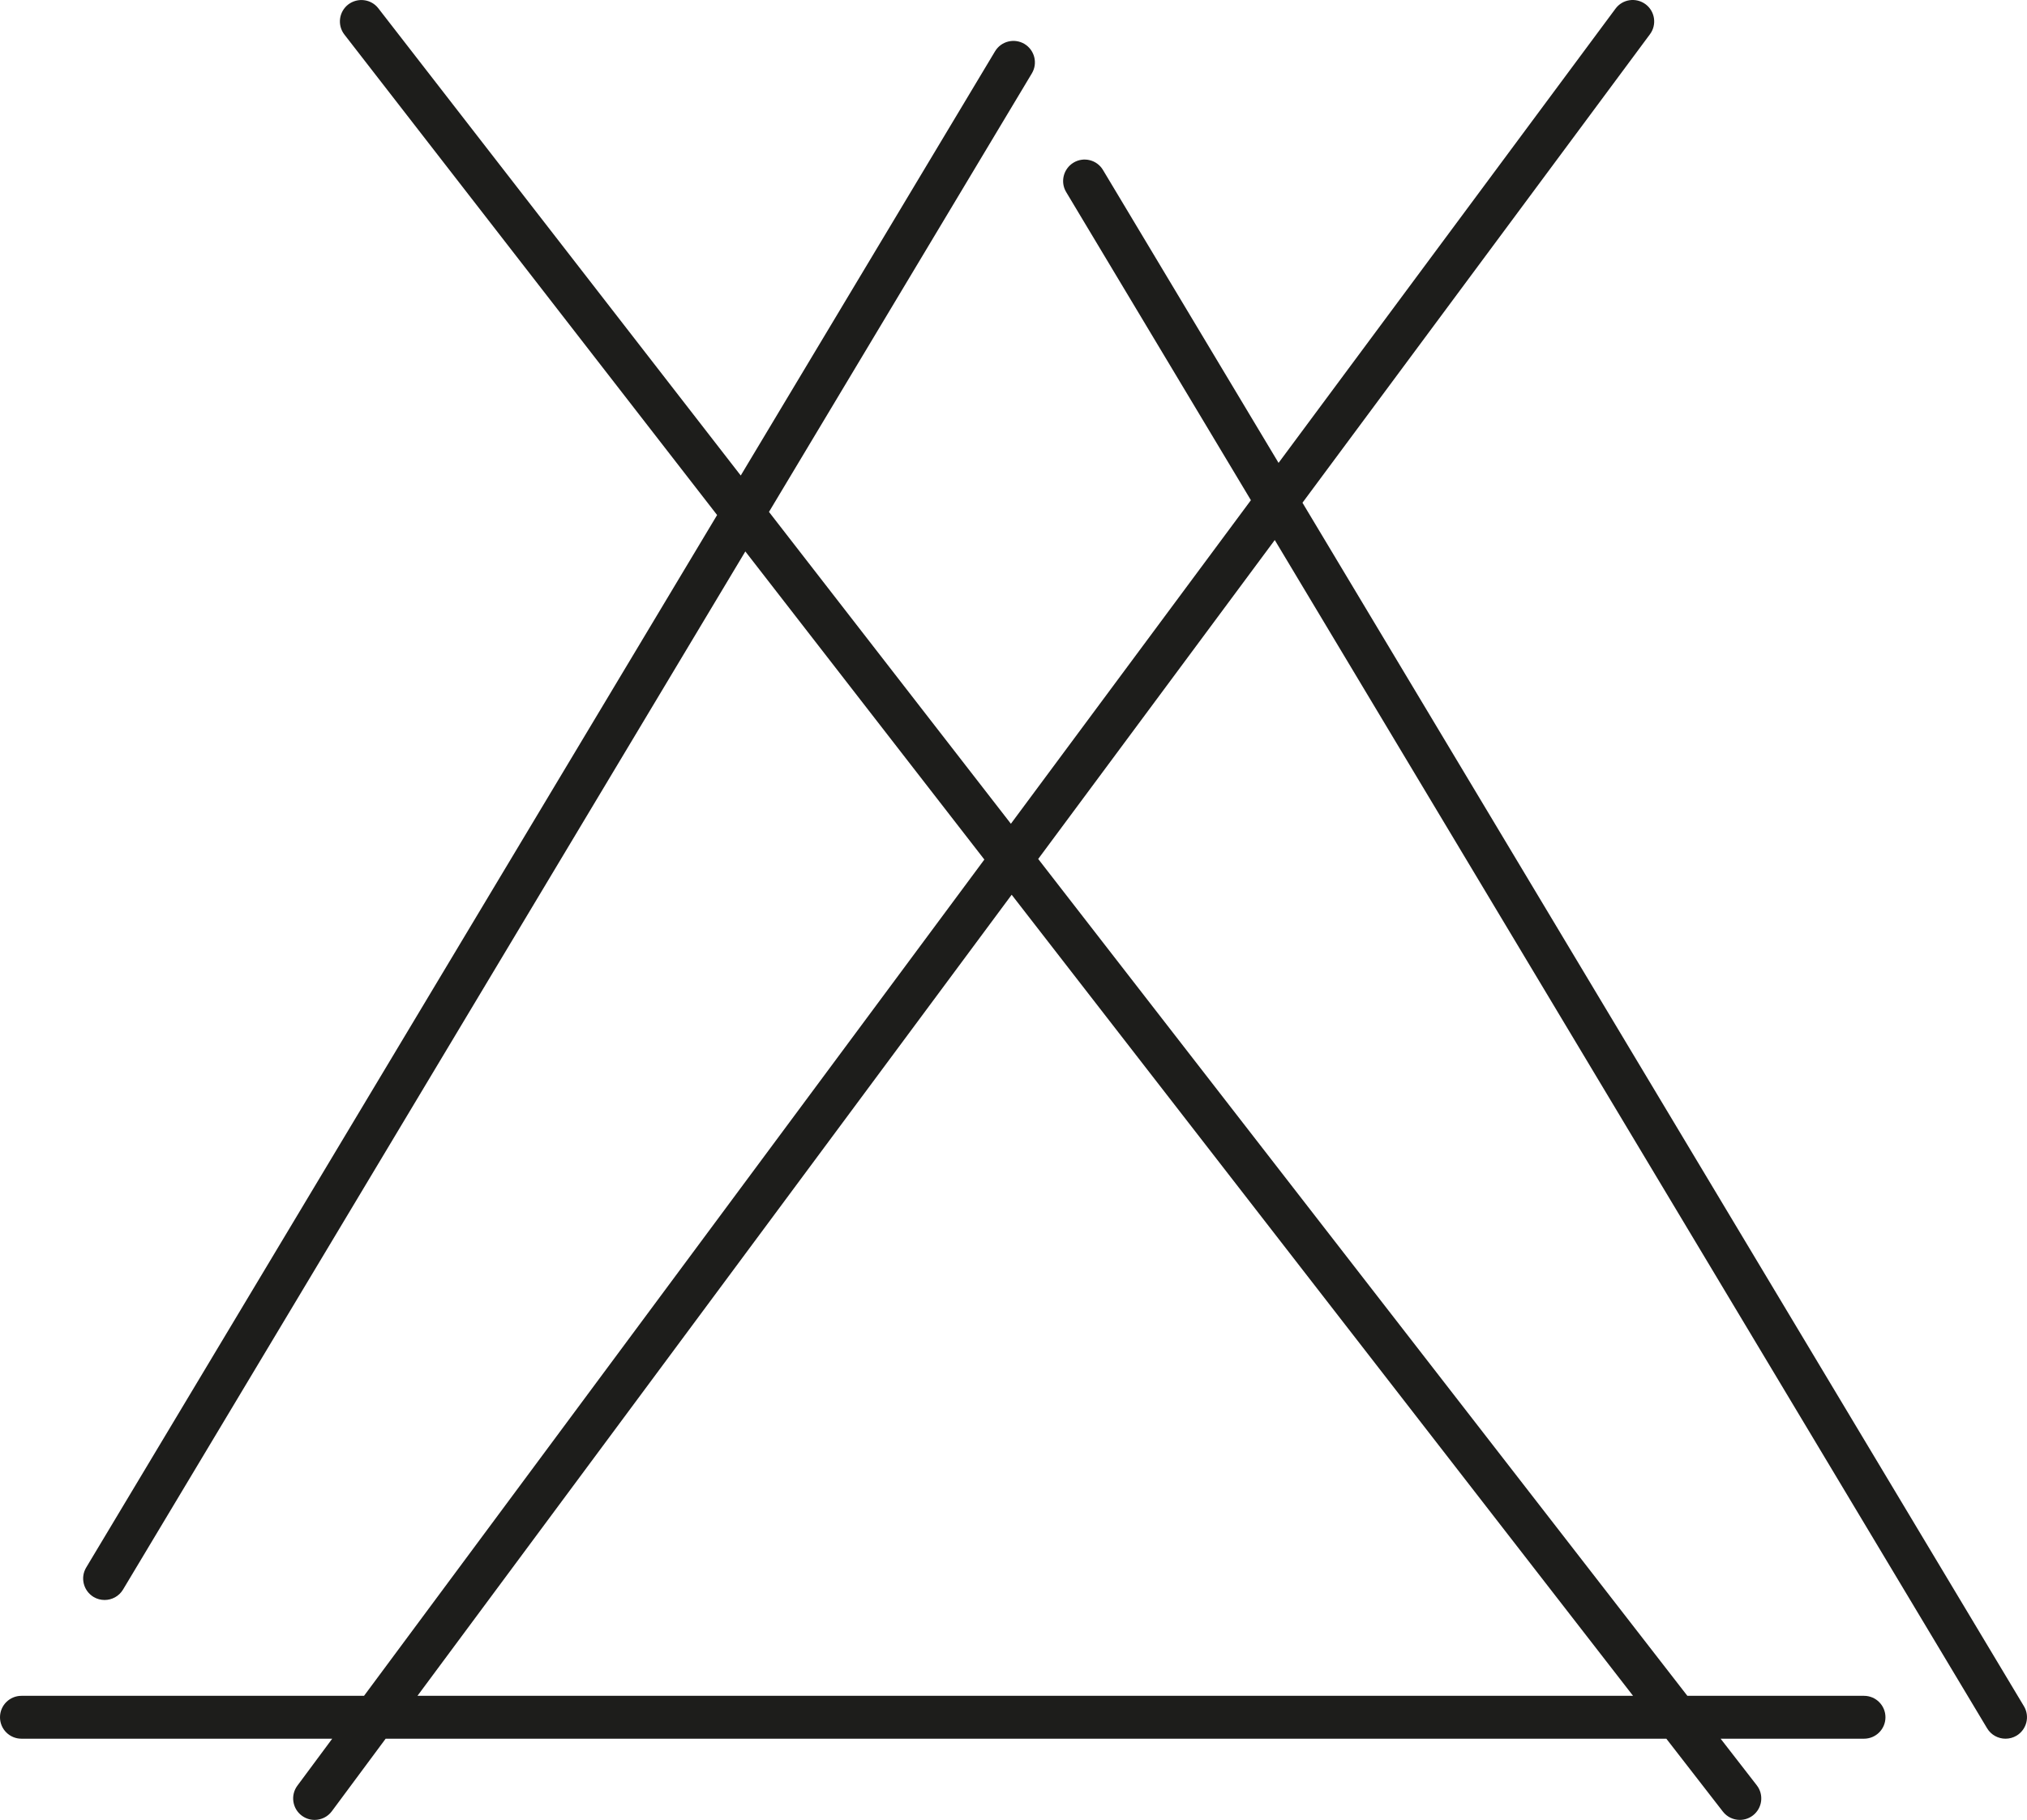
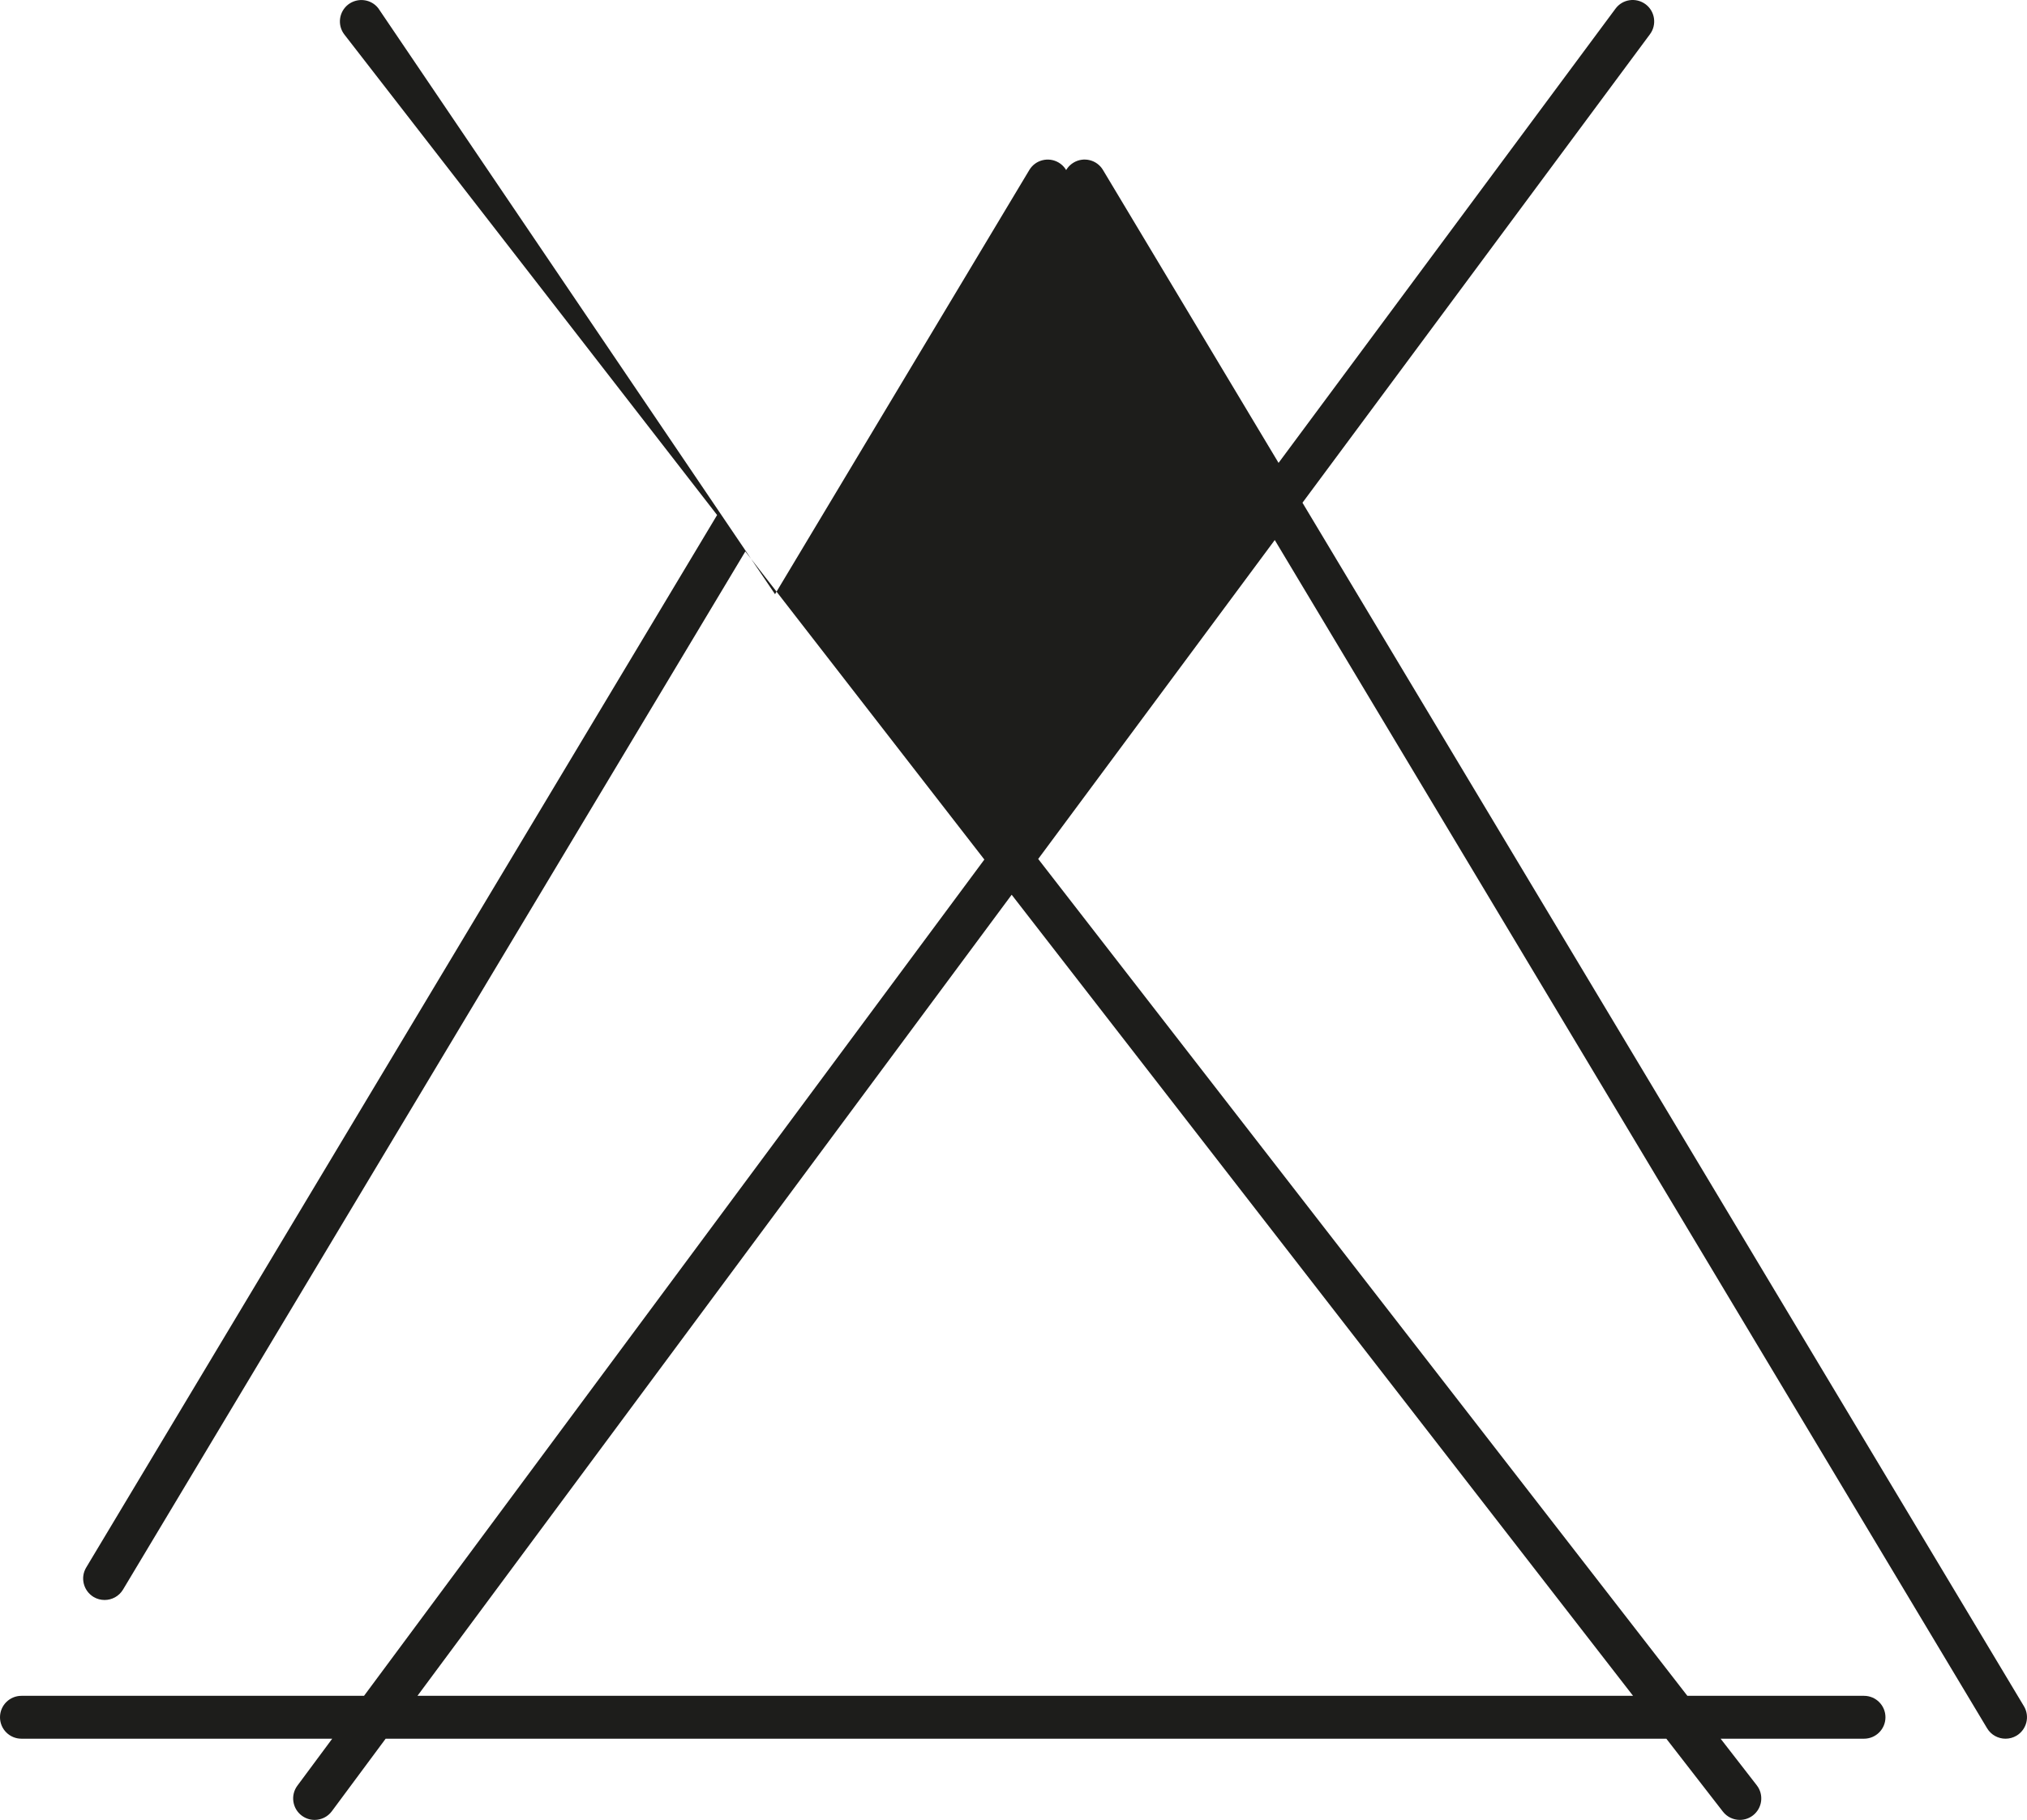
<svg xmlns="http://www.w3.org/2000/svg" viewBox="0 0 145.982 131.086" data-sanitized-data-name="Capa 1" data-name="Capa 1" id="Capa_1">
  <defs>
    <style>
      .cls-1 {
        fill: #1d1d1b;
        stroke-width: 0px;
      }
    </style>
  </defs>
-   <path d="M145.763,122.9l-51.961-86.689L118.829,2.465c.508-.684.365-1.653-.32-2.162-.687-.505-1.653-.368-2.162.32l-24.267,32.718-12.643-21.095c-.441-.742-1.397-.969-2.12-.534-.732.441-.972,1.391-.534,2.12l13.305,22.196-17.285,23.306-17.422-22.462,18.933-31.588c.438-.729.198-1.679-.534-2.12-.726-.432-1.679-.205-2.12.534l-18.313,30.553L27.247.598c-.521-.675-1.493-.79-2.168-.275-.675.524-.799,1.493-.275,2.168l26.841,34.606L6.207,112.907c-.438.729-.198,1.679.534,2.12.246.147.521.217.793.217.524,0,1.036-.265,1.327-.751L53.678,39.719l17.214,22.193-44.675,60.236H1.544c-.854,0-1.544.691-1.544,1.544s.691,1.544,1.544,1.544h22.382l-2.509,3.383c-.508.684-.365,1.653.32,2.162.278.205.601.304.921.304.47,0,.937-.214,1.241-.624l3.875-5.225h92.233l4.072,5.25c.304.393.761.598,1.221.598.333,0,.665-.106.946-.323.675-.524.799-1.493.275-2.168l-2.604-3.357h10.327c.854,0,1.544-.691,1.544-1.544s-.691-1.544-1.544-1.544h-12.722l-46.752-60.278,17.037-22.972,51.301,85.587c.291.486.803.751,1.327.751.272,0,.547-.07.793-.217.732-.441.972-1.391.534-2.12ZM117.611,122.148H30.065l42.794-57.701,44.752,57.701Z" class="cls-1" />
+   <path d="M145.763,122.9l-51.961-86.689L118.829,2.465c.508-.684.365-1.653-.32-2.162-.687-.505-1.653-.368-2.162.32l-24.267,32.718-12.643-21.095c-.441-.742-1.397-.969-2.12-.534-.732.441-.972,1.391-.534,2.12c.438-.729.198-1.679-.534-2.12-.726-.432-1.679-.205-2.12.534l-18.313,30.553L27.247.598c-.521-.675-1.493-.79-2.168-.275-.675.524-.799,1.493-.275,2.168l26.841,34.606L6.207,112.907c-.438.729-.198,1.679.534,2.12.246.147.521.217.793.217.524,0,1.036-.265,1.327-.751L53.678,39.719l17.214,22.193-44.675,60.236H1.544c-.854,0-1.544.691-1.544,1.544s.691,1.544,1.544,1.544h22.382l-2.509,3.383c-.508.684-.365,1.653.32,2.162.278.205.601.304.921.304.47,0,.937-.214,1.241-.624l3.875-5.225h92.233l4.072,5.25c.304.393.761.598,1.221.598.333,0,.665-.106.946-.323.675-.524.799-1.493.275-2.168l-2.604-3.357h10.327c.854,0,1.544-.691,1.544-1.544s-.691-1.544-1.544-1.544h-12.722l-46.752-60.278,17.037-22.972,51.301,85.587c.291.486.803.751,1.327.751.272,0,.547-.07.793-.217.732-.441.972-1.391.534-2.12ZM117.611,122.148H30.065l42.794-57.701,44.752,57.701Z" class="cls-1" />
</svg>